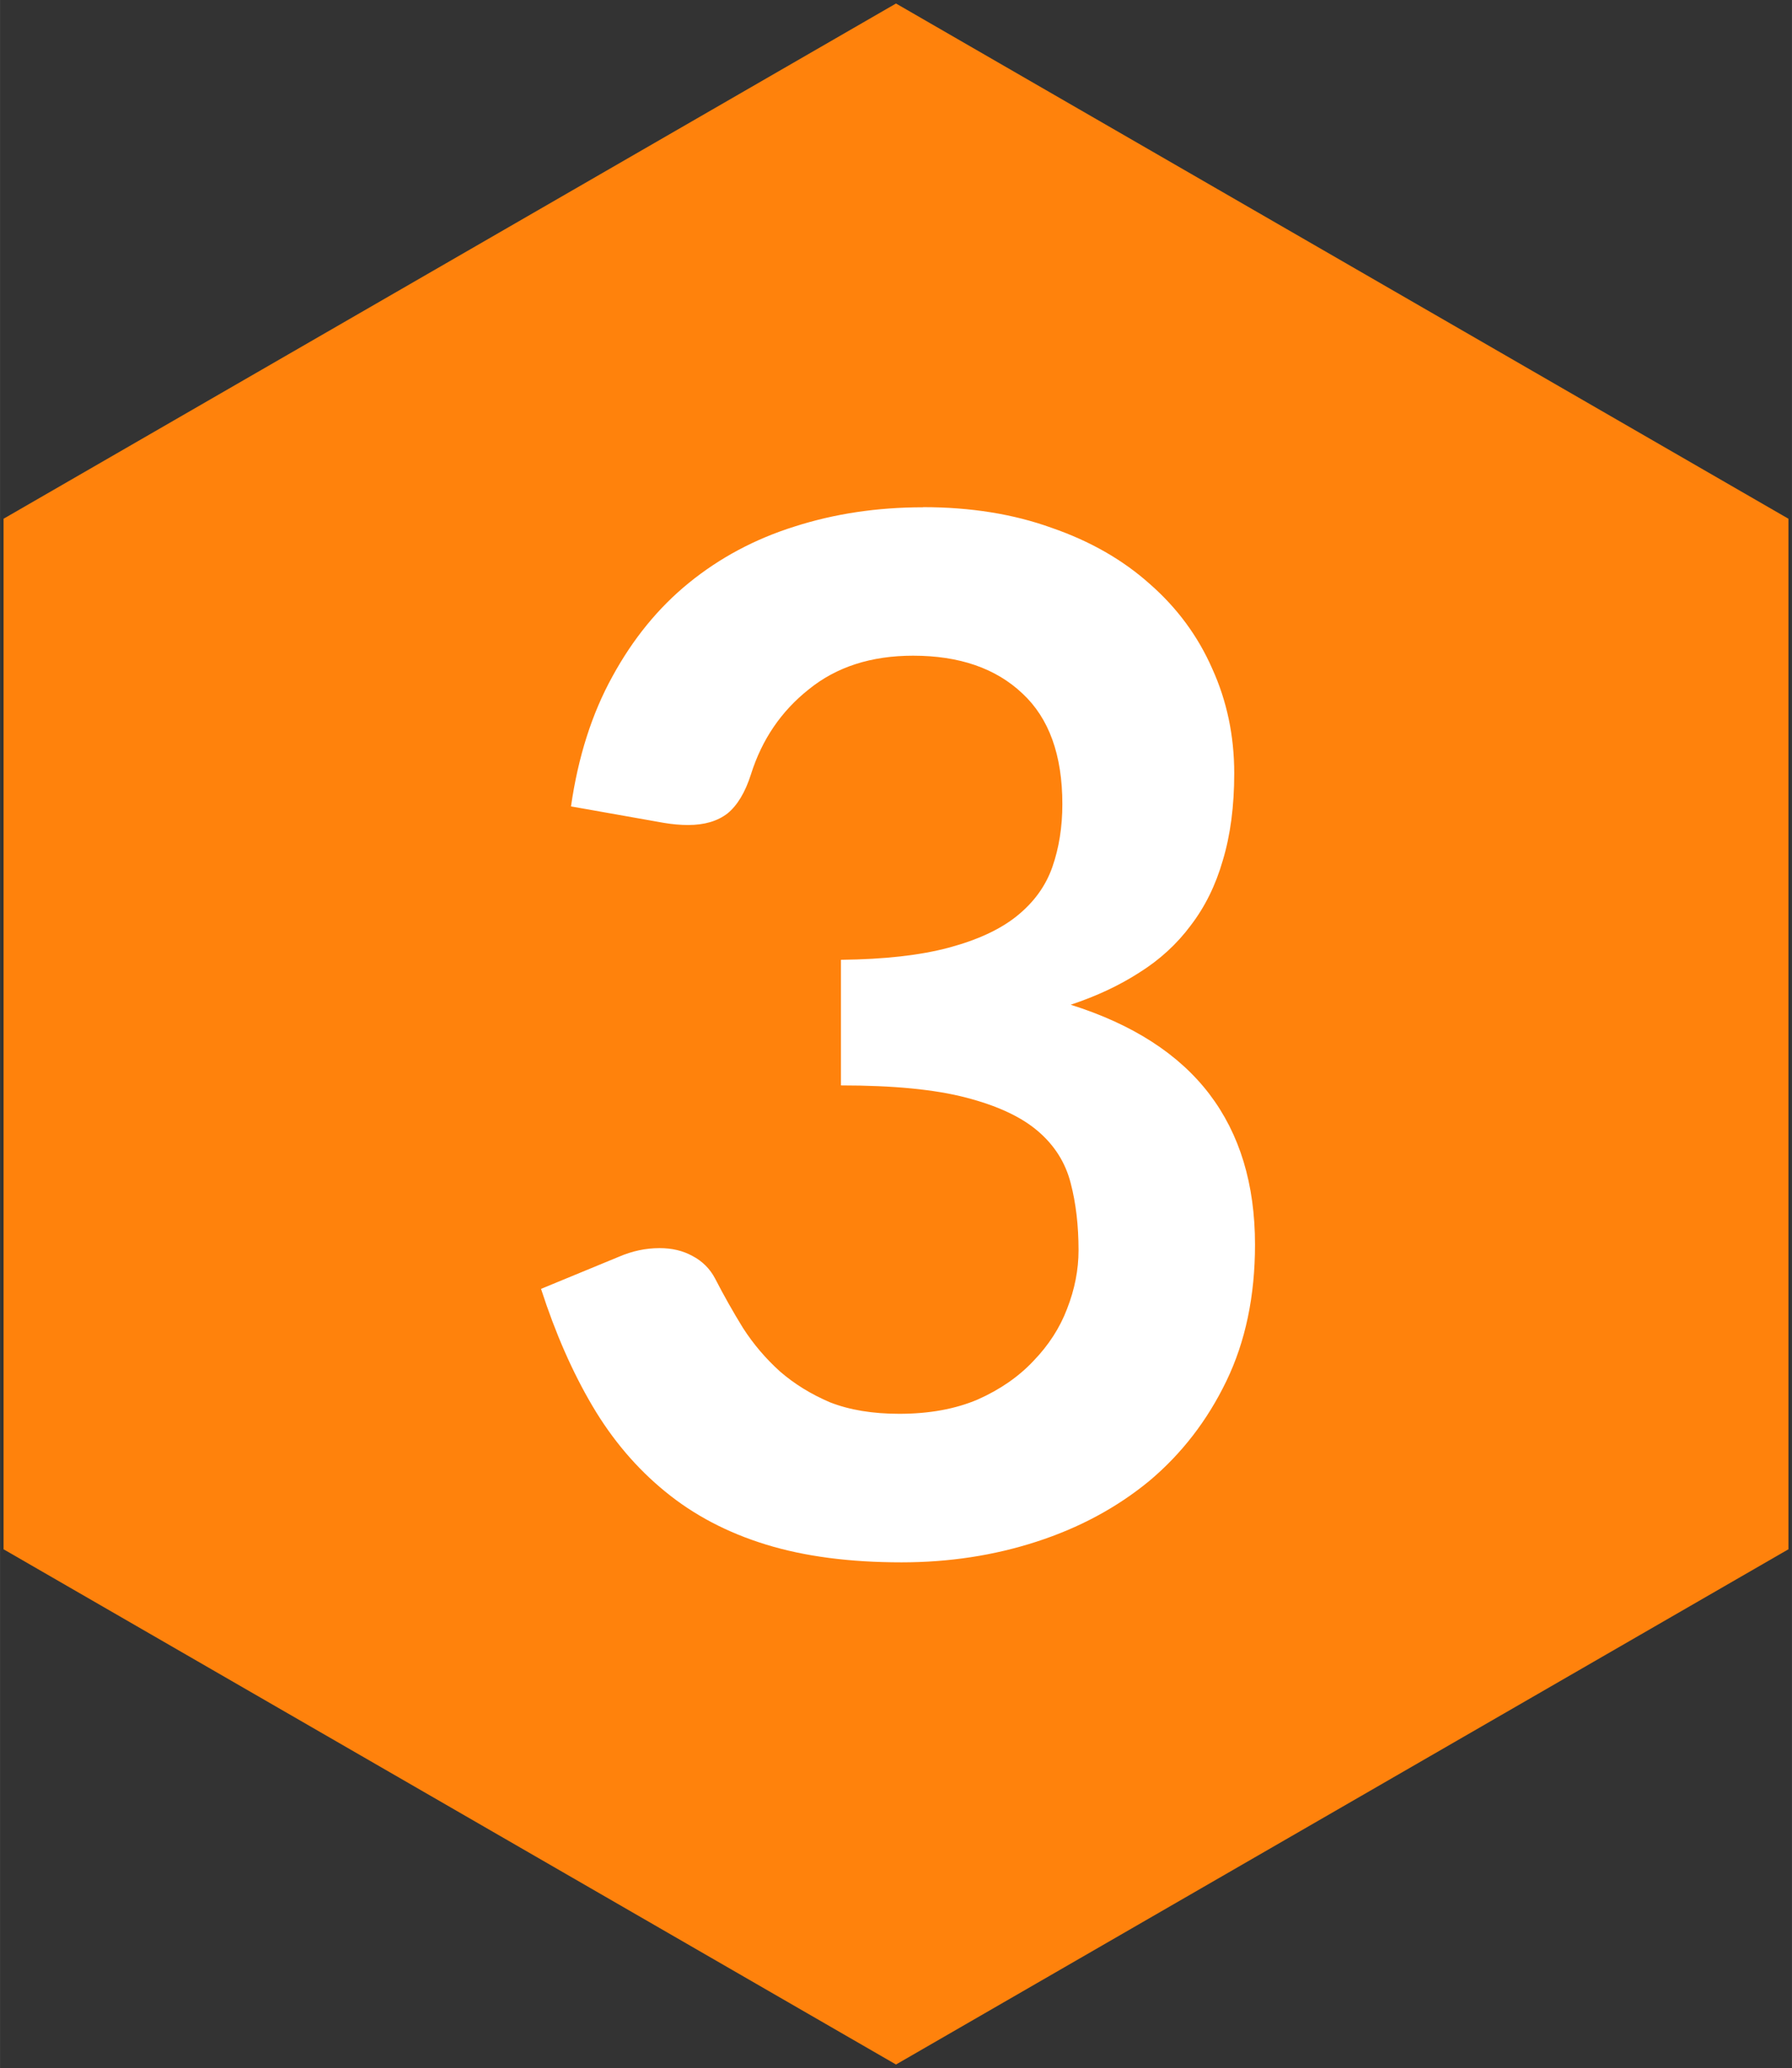
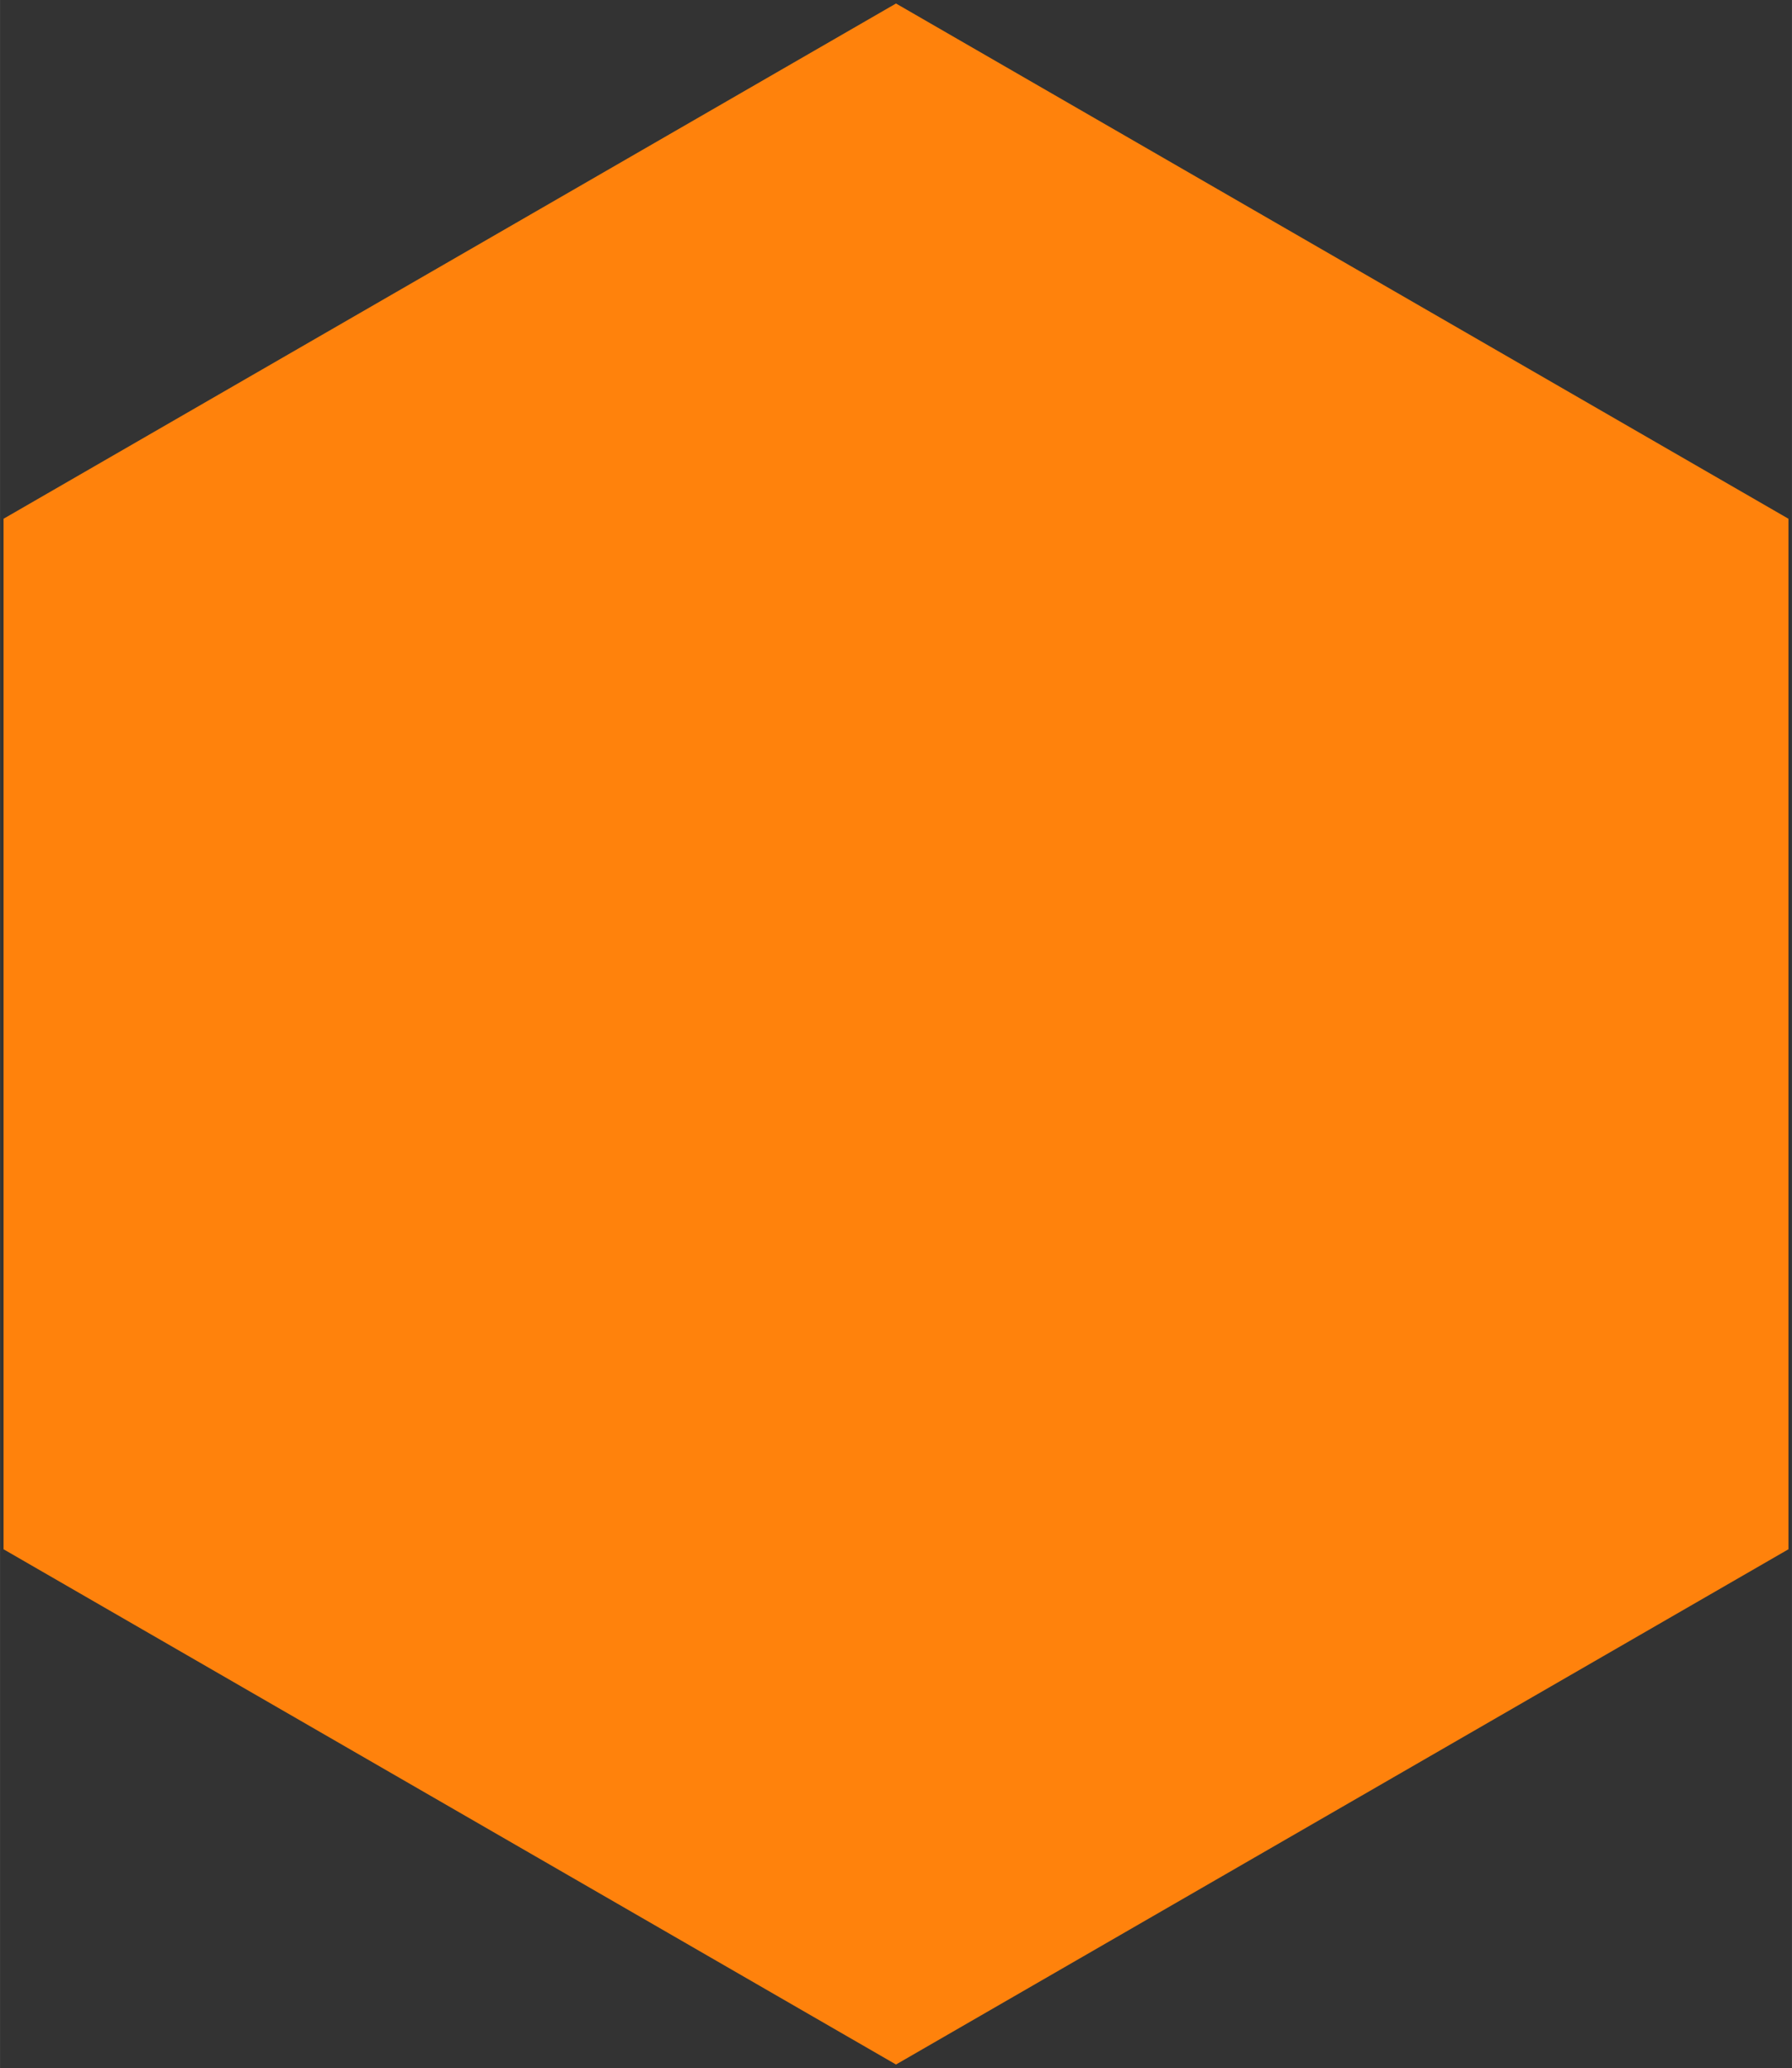
<svg xmlns="http://www.w3.org/2000/svg" width="50.2" height="57.935" viewBox="0 0 13.282 15.329">
  <rect x="0" y="0" width="13.282" height="15.329" fill="#333333" stroke="none" />
-   <path fill="#ff820c" d="M.026 11.483v-7.638L6.641.026l6.615 3.819v7.638l-6.615 3.819z" />
+   <path fill="#ff820c" d="M.026 11.483v-7.638L6.641.026l6.615 3.819v7.638l-6.615 3.819" />
  <g style="font-size:10.584px;font-family:Lato;-inkscape-font-specification:Lato;stroke-width:.265">
-     <path d="M6.841 3.759q.529 0 .953.153.429.148.73.418.302.265.46.624.164.36.164.778 0 .365-.085.646-.079.275-.238.482-.153.206-.381.349-.222.143-.508.238.688.217 1.027.661.339.445.339 1.117 0 .572-.212 1.011-.212.439-.572.741-.36.296-.836.45-.471.153-1.0.153-.577 0-1.005-.132-.429-.132-.746-.392-.318-.259-.54-.635-.222-.376-.381-.868l.577-.238q.148-.064.302-.064.138 0 .243.058.111.058.169.169.095.185.206.365.116.18.275.323.159.138.37.228.217.085.513.085.333 0 .582-.106.249-.111.413-.286.169-.175.249-.386.085-.217.085-.434 0-.275-.058-.497-.058-.228-.243-.386-.185-.159-.534-.249-.344-.09-.926-.09v-.931q.482-.005.799-.09.318-.085.503-.233.191-.153.265-.365.074-.212.074-.466 0-.545-.296-.82-.296-.28-.81-.28-.466 0-.773.249-.307.243-.429.63-.064.201-.175.291-.111.085-.291.085-.085 0-.18-.016l-.688-.122q.079-.55.307-.963.228-.418.566-.693.344-.28.783-.418.445-.143.953-.143Z" aria-label="3" style="-inkscape-font-specification:&quot;Lato Bold&quot;;fill:#fff" />
-   </g>
+     </g>
</svg>